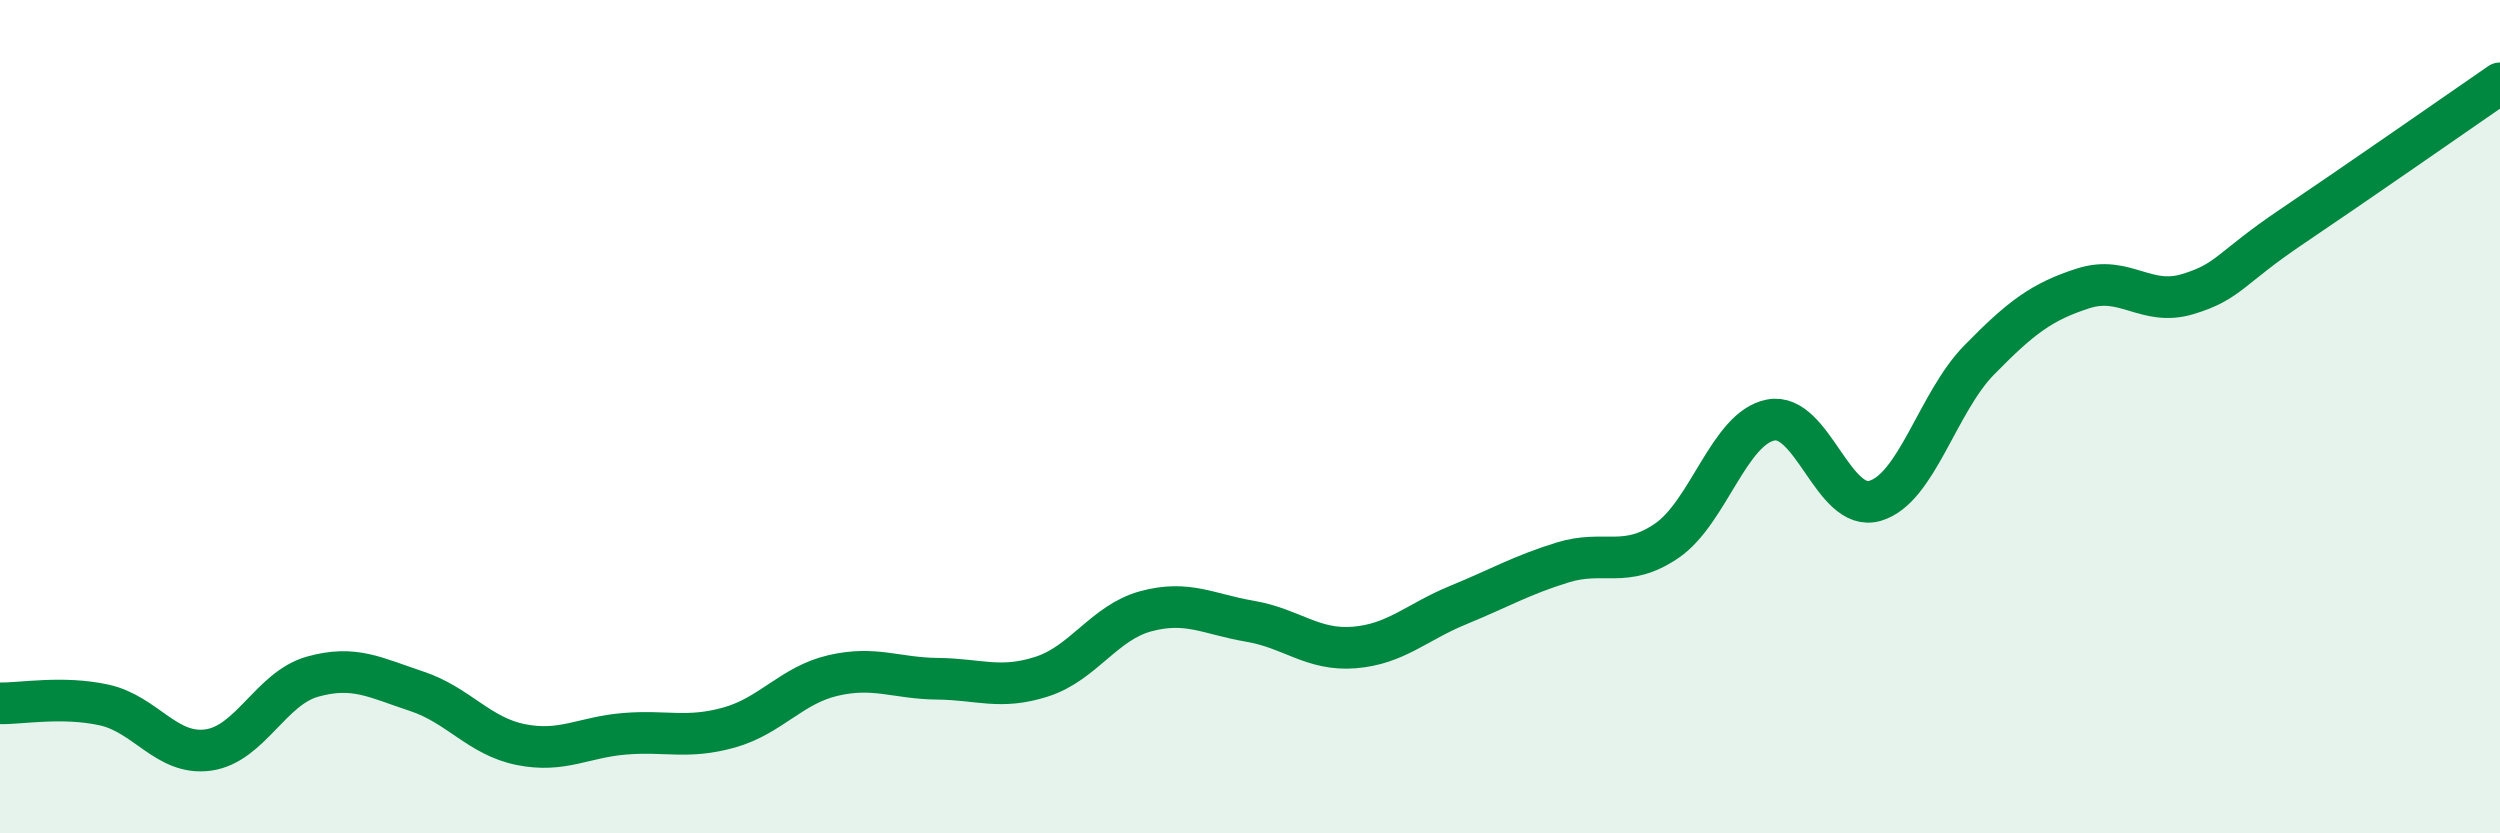
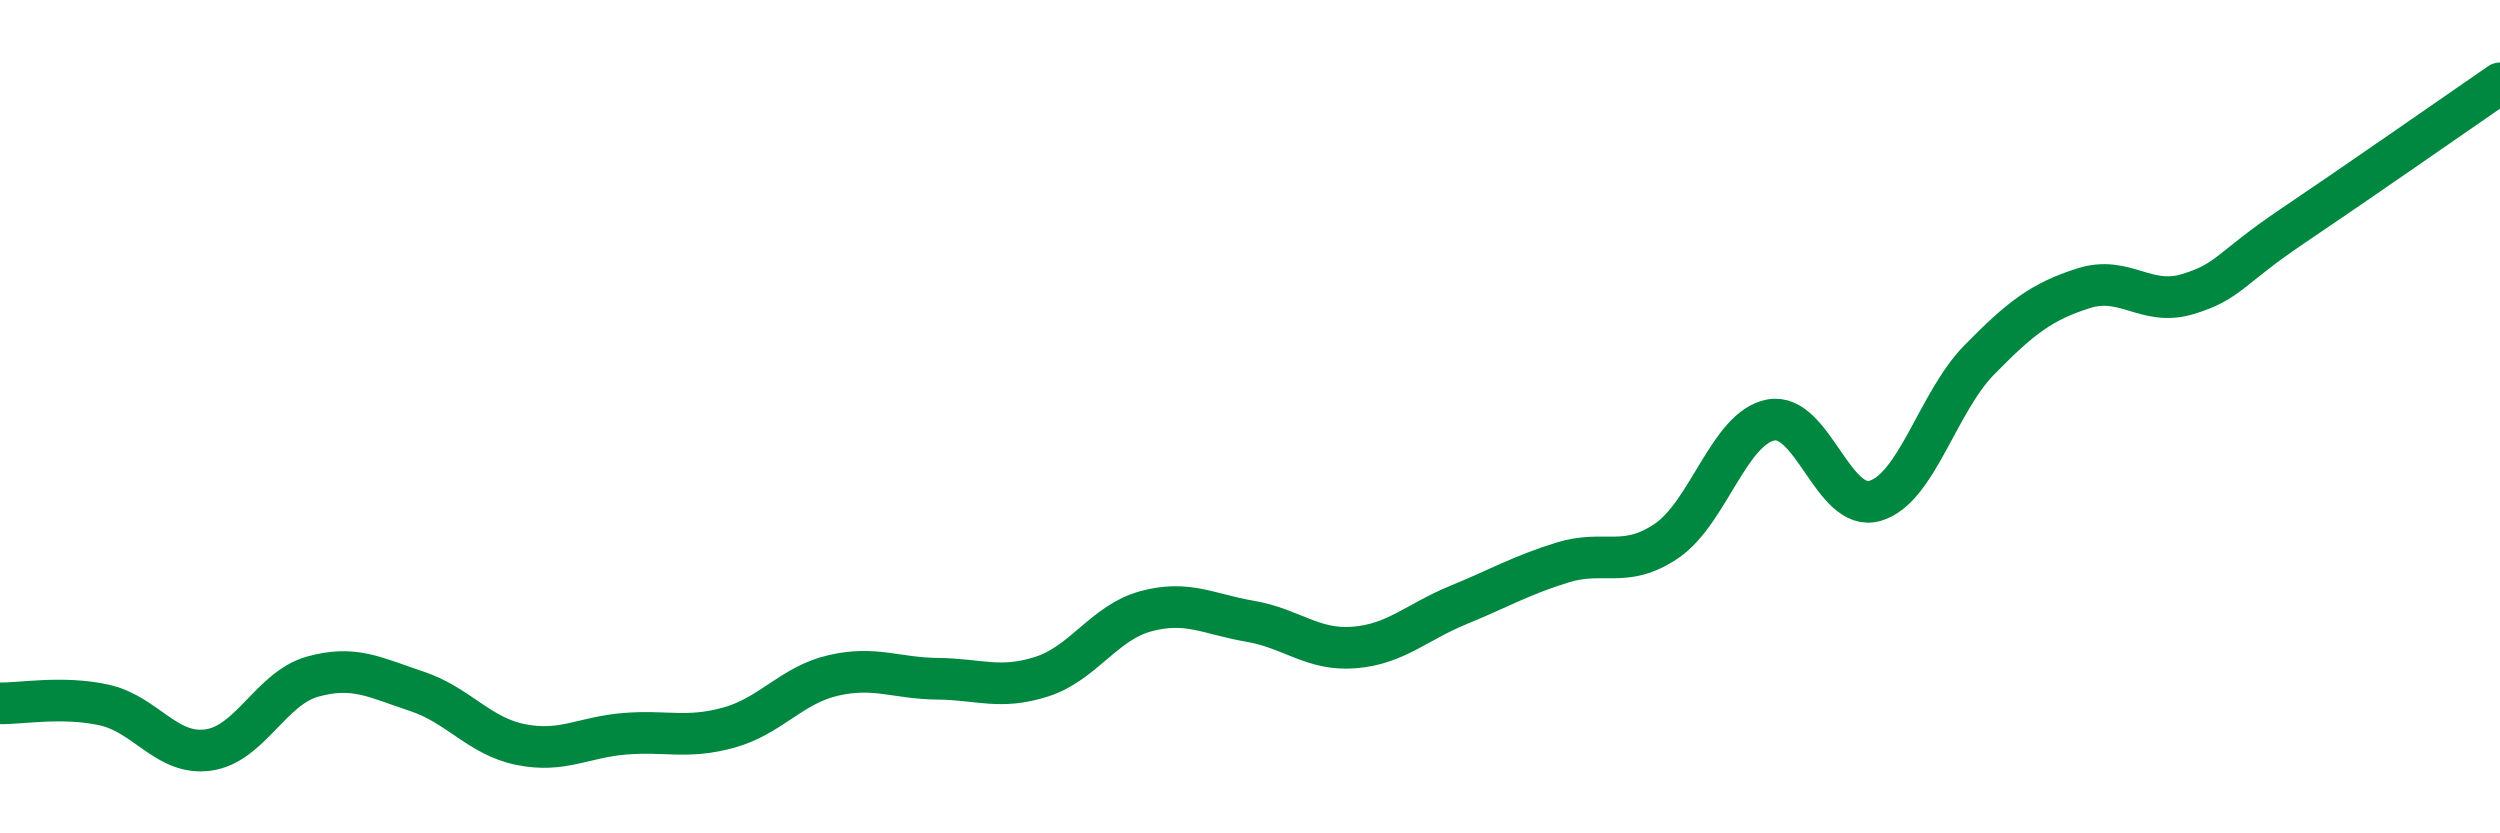
<svg xmlns="http://www.w3.org/2000/svg" width="60" height="20" viewBox="0 0 60 20">
-   <path d="M 0,16.88 C 0.5,16.89 1.5,16.7 2.5,16.92 C 3.5,17.14 4,18.14 5,18 C 6,17.86 6.5,16.52 7.5,16.24 C 8.5,15.96 9,16.26 10,16.59 C 11,16.92 11.5,17.67 12.5,17.87 C 13.5,18.07 14,17.69 15,17.61 C 16,17.53 16.5,17.74 17.5,17.46 C 18.5,17.18 19,16.44 20,16.21 C 21,15.98 21.5,16.28 22.5,16.29 C 23.5,16.3 24,16.56 25,16.24 C 26,15.92 26.5,14.94 27.5,14.67 C 28.5,14.4 29,14.74 30,14.91 C 31,15.08 31.5,15.62 32.5,15.54 C 33.5,15.46 34,14.93 35,14.52 C 36,14.11 36.5,13.81 37.5,13.5 C 38.5,13.19 39,13.66 40,12.98 C 41,12.3 41.5,10.27 42.5,10.08 C 43.5,9.89 44,12.31 45,12.02 C 46,11.73 46.5,9.66 47.5,8.64 C 48.5,7.62 49,7.24 50,6.92 C 51,6.6 51.5,7.36 52.5,7.06 C 53.5,6.76 53.5,6.45 55,5.44 C 56.5,4.43 59,2.69 60,2L60 20L0 20Z" fill="#008740" opacity="0.1" stroke-linecap="round" stroke-linejoin="round" />
  <path d="M 0,16.88 C 0.5,16.89 1.5,16.7 2.5,16.92 C 3.5,17.14 4,18.14 5,18 C 6,17.86 6.5,16.52 7.5,16.24 C 8.5,15.96 9,16.26 10,16.59 C 11,16.92 11.5,17.67 12.5,17.87 C 13.5,18.07 14,17.69 15,17.61 C 16,17.53 16.5,17.74 17.5,17.46 C 18.5,17.18 19,16.44 20,16.21 C 21,15.98 21.5,16.28 22.5,16.29 C 23.5,16.3 24,16.56 25,16.24 C 26,15.92 26.5,14.94 27.5,14.67 C 28.5,14.4 29,14.74 30,14.91 C 31,15.08 31.5,15.62 32.5,15.54 C 33.5,15.46 34,14.93 35,14.52 C 36,14.11 36.5,13.81 37.5,13.5 C 38.5,13.19 39,13.66 40,12.98 C 41,12.3 41.5,10.27 42.5,10.08 C 43.5,9.89 44,12.31 45,12.02 C 46,11.73 46.5,9.66 47.5,8.64 C 48.5,7.62 49,7.24 50,6.92 C 51,6.6 51.5,7.36 52.5,7.06 C 53.5,6.76 53.5,6.45 55,5.44 C 56.5,4.43 59,2.69 60,2" stroke="#008740" stroke-width="1" fill="none" stroke-linecap="round" stroke-linejoin="round" />
</svg>